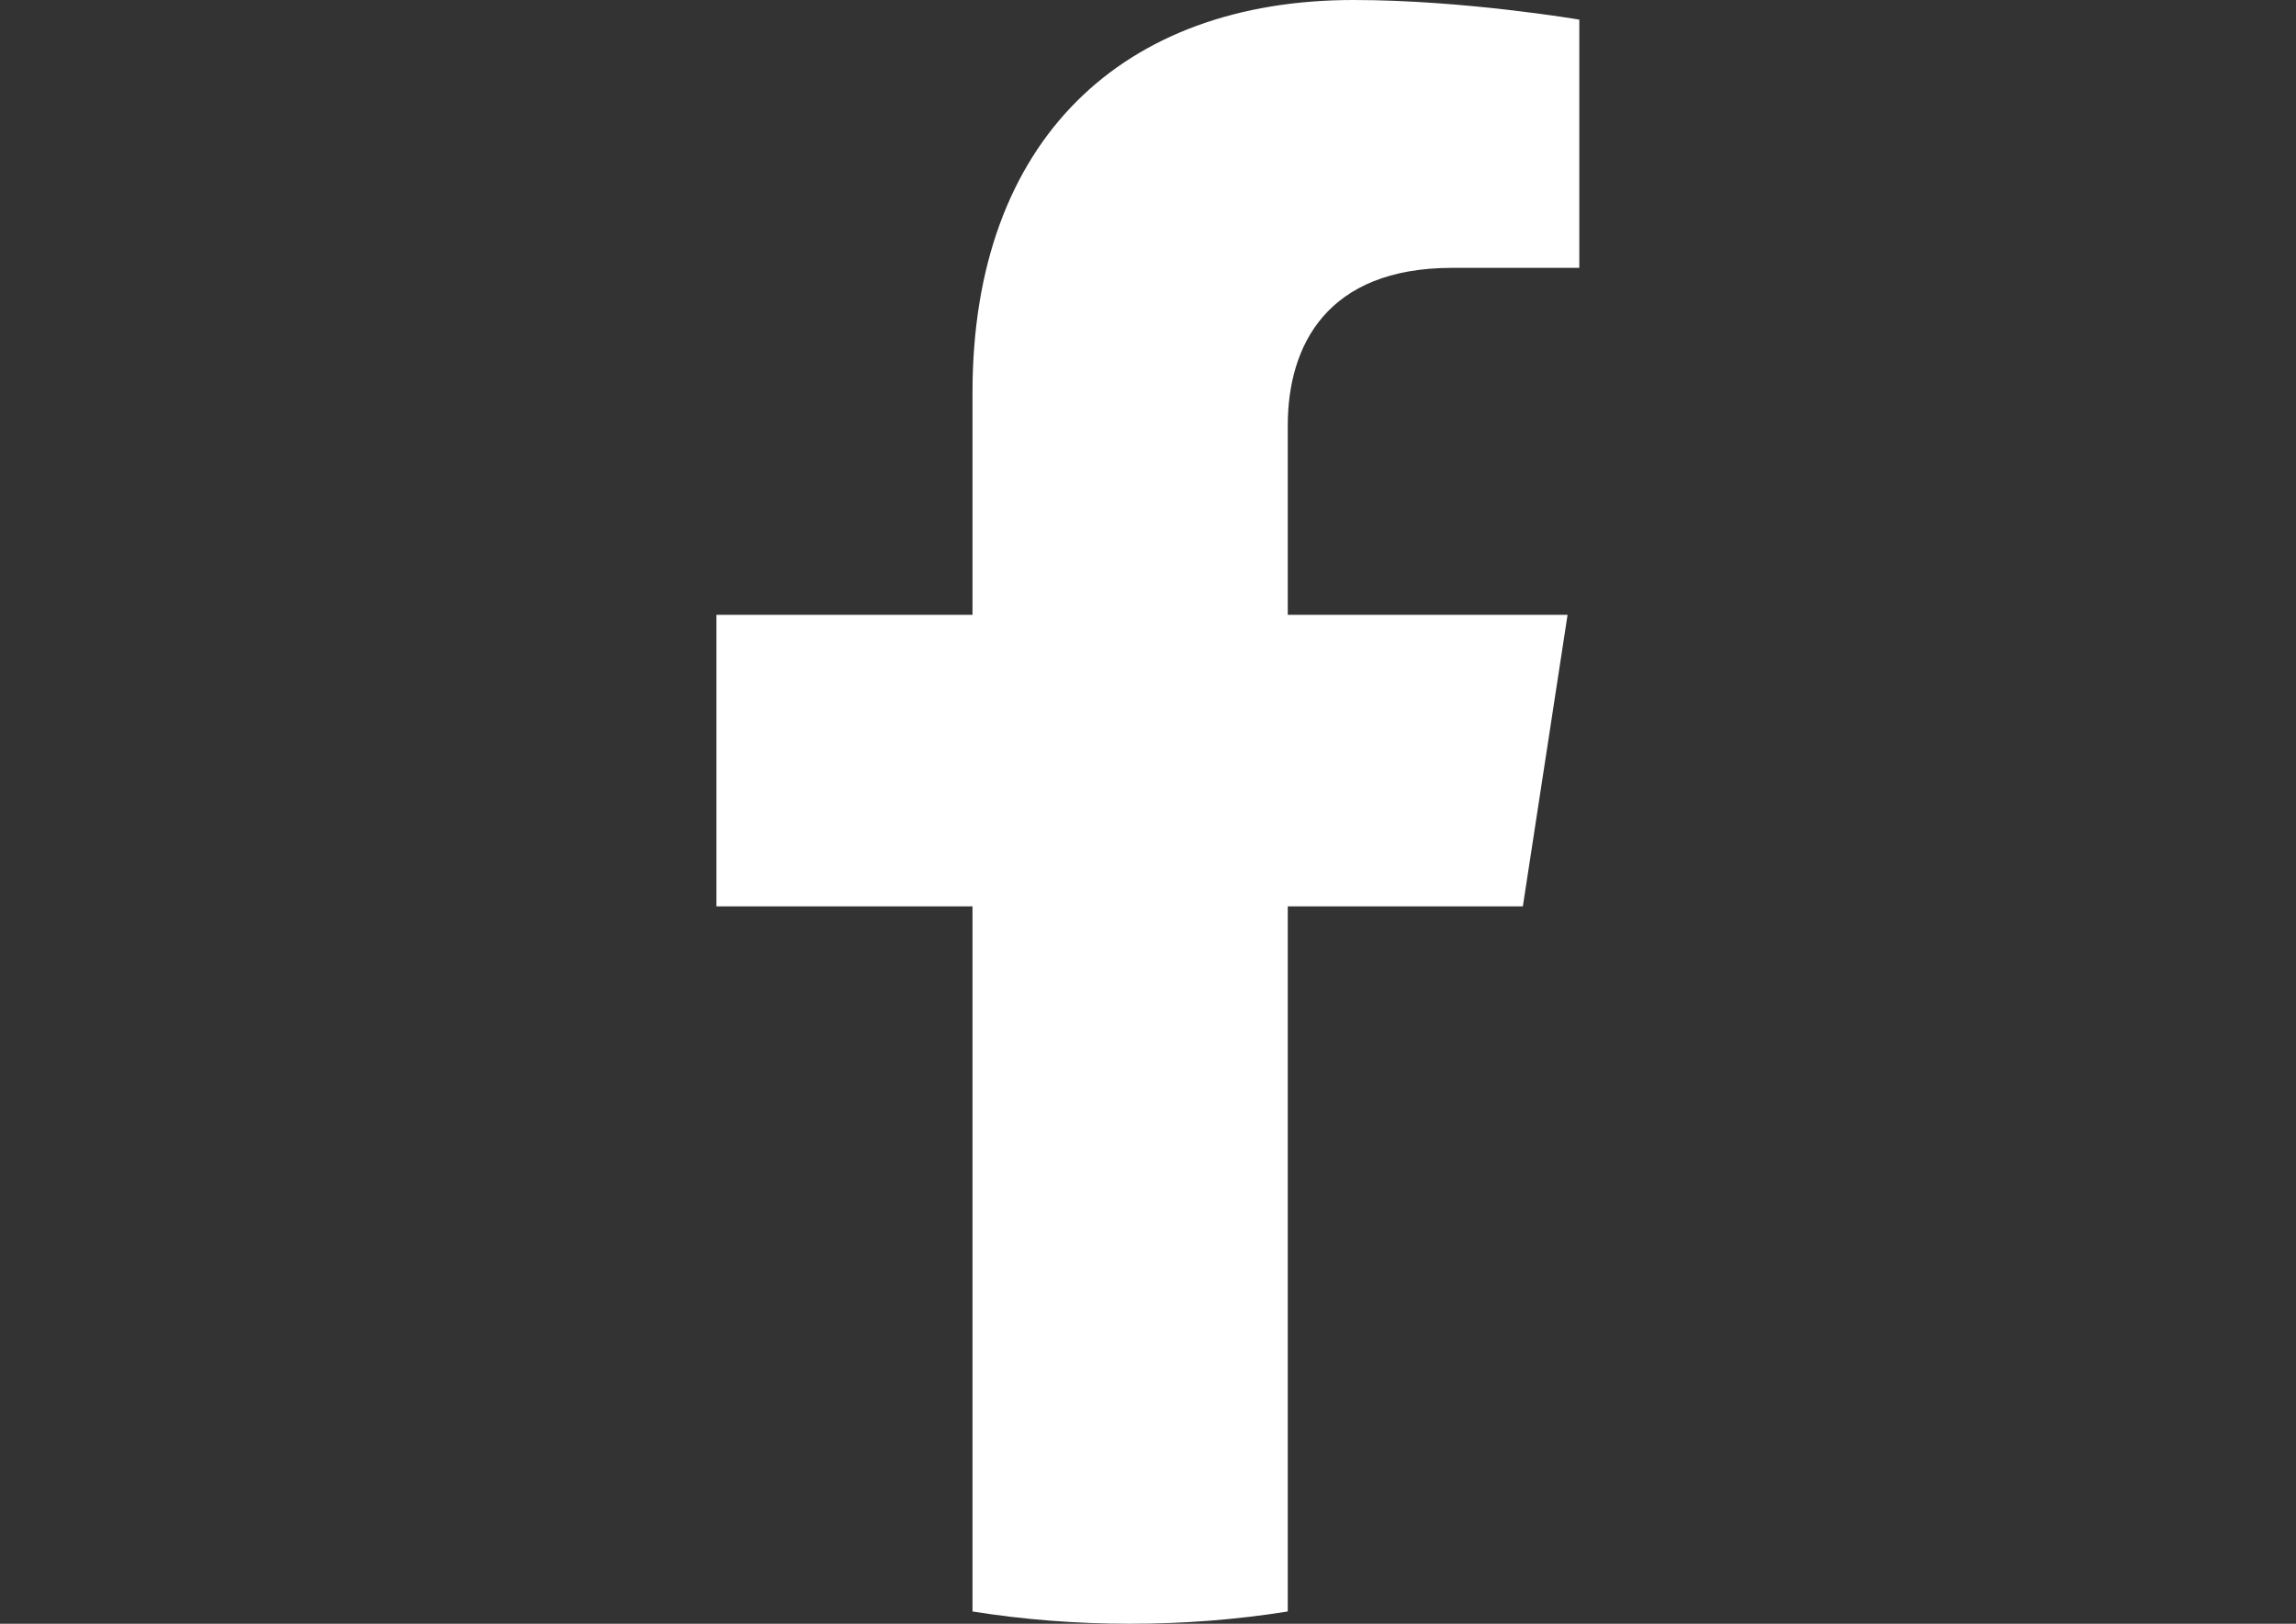
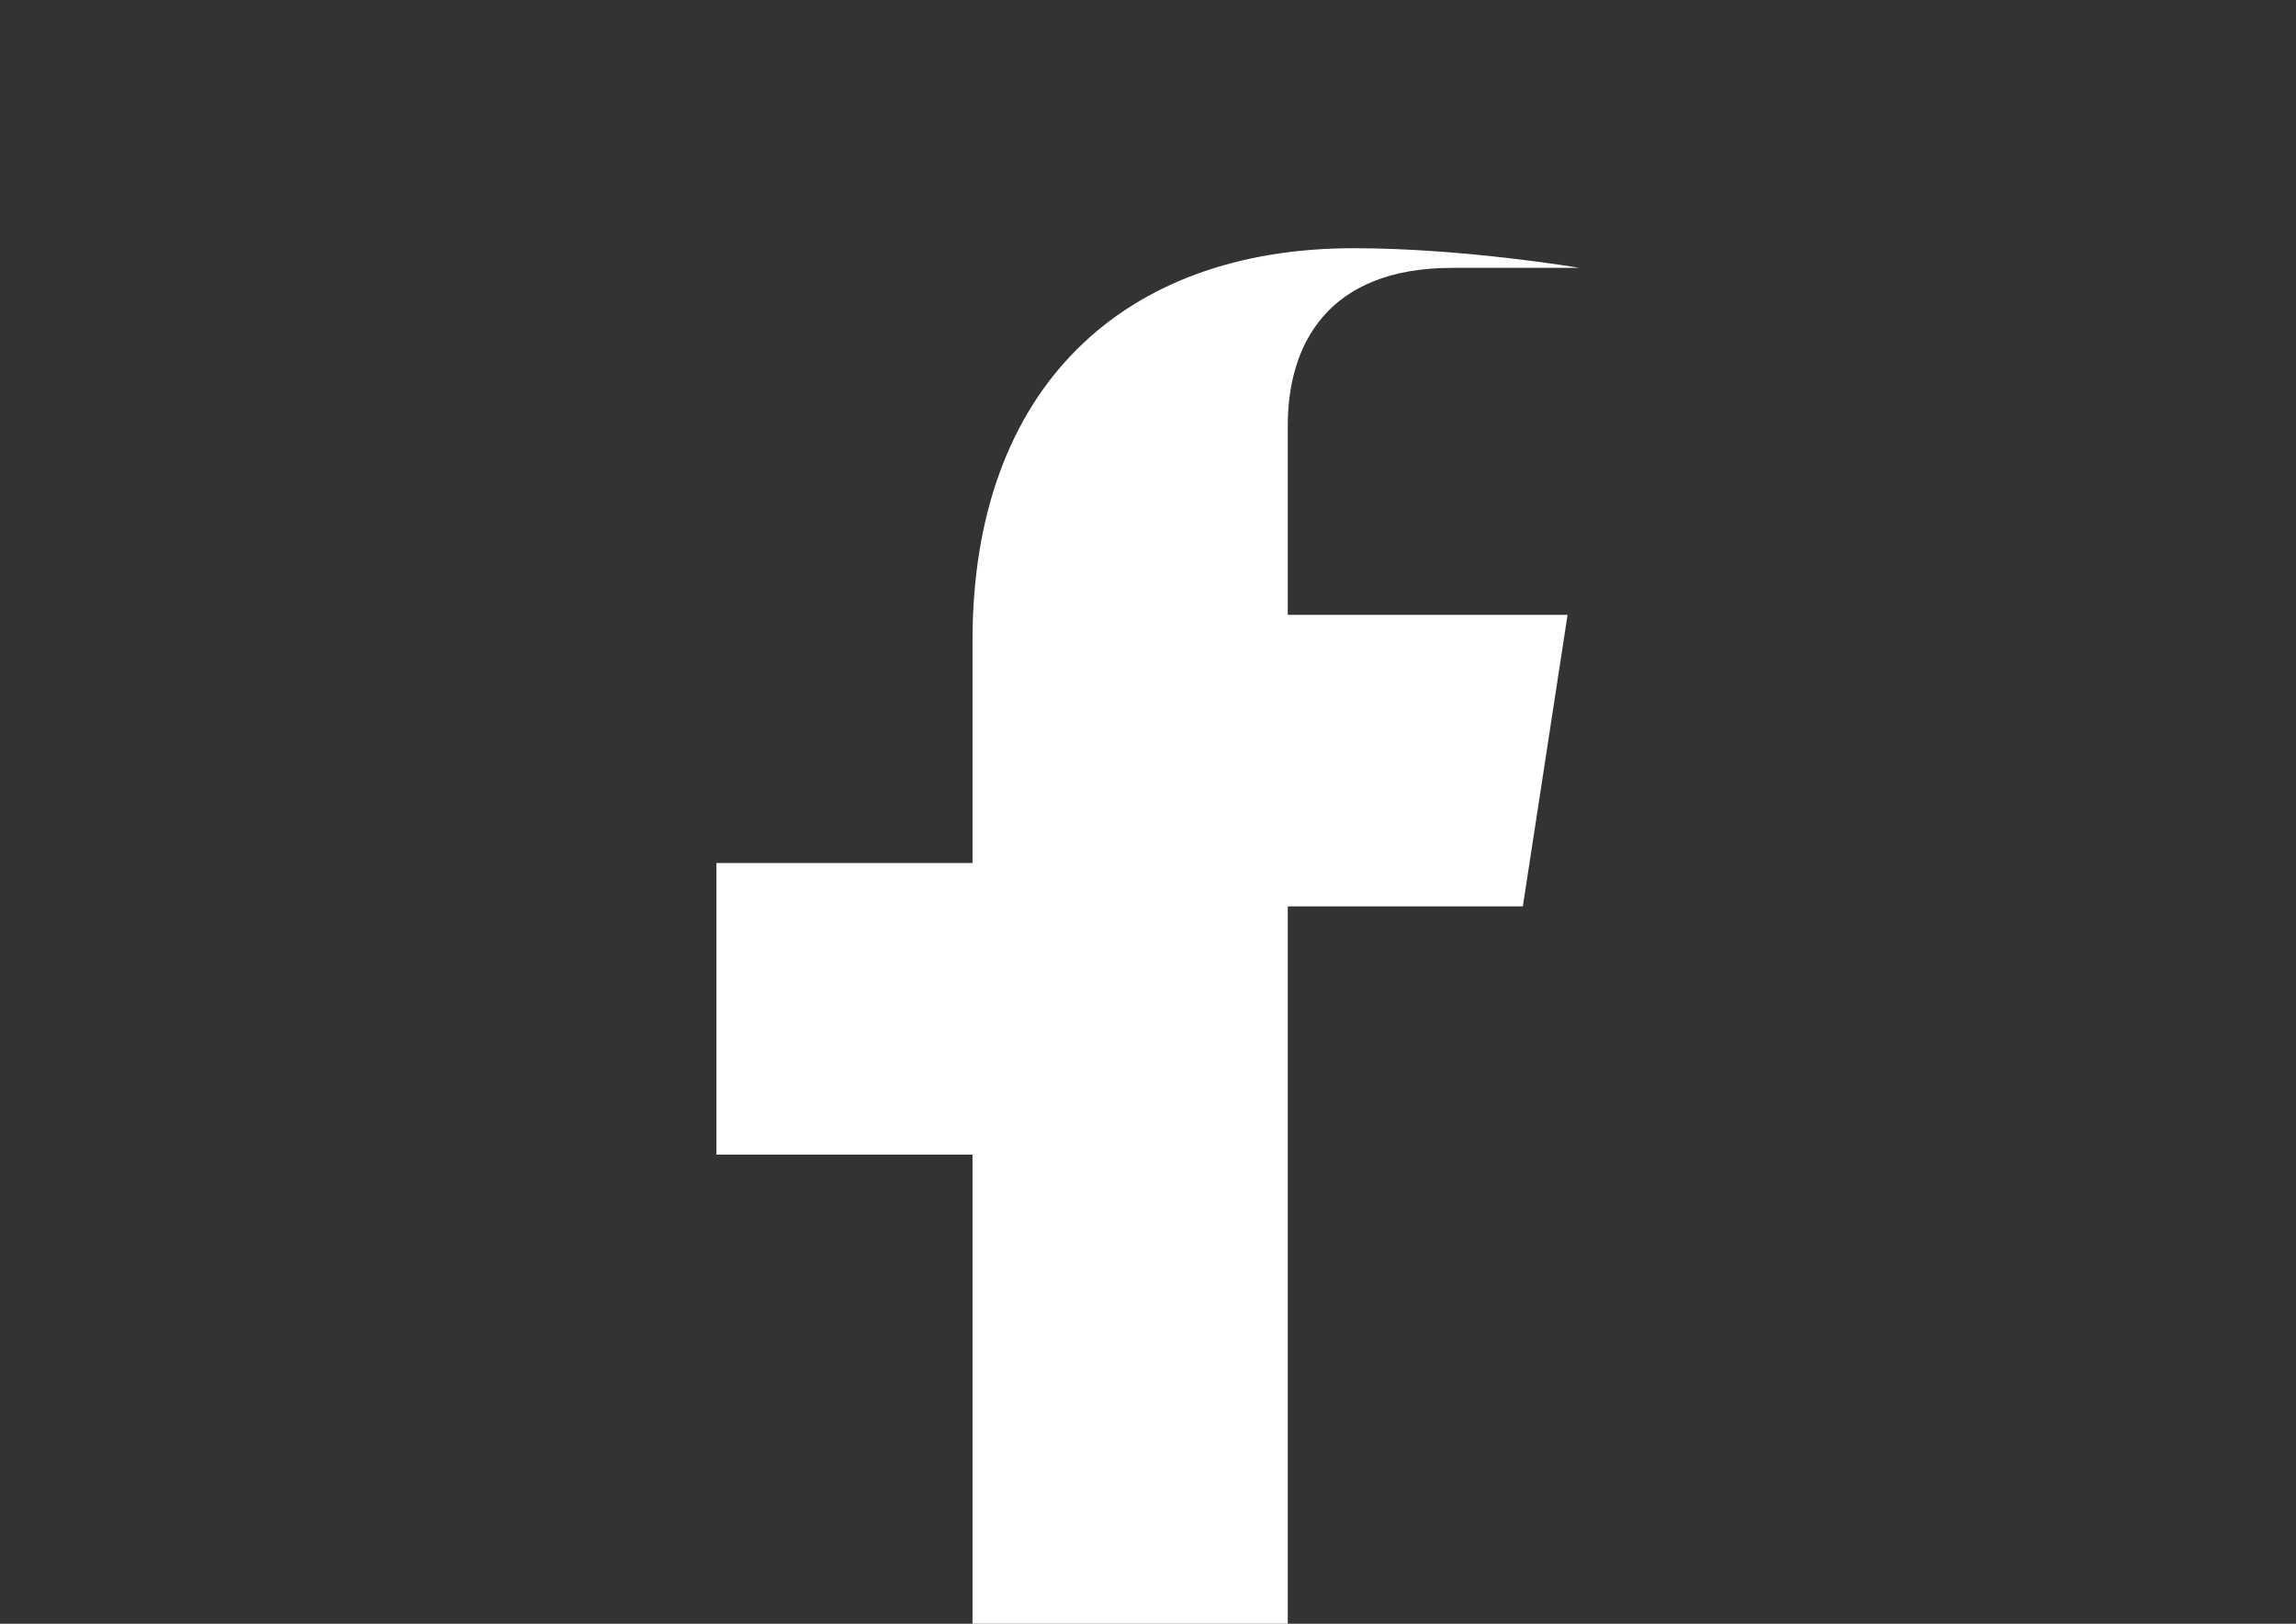
<svg xmlns="http://www.w3.org/2000/svg" version="1.1" id="Ebene_1" x="0px" y="0px" viewBox="0 0 841.9 595.3" style="enable-background:new 0 0 841.9 595.3;" xml:space="preserve">
  <rect x="0" y="0" width="841.9" height="595.3" fill="#333333" stroke="none" />
  <style type="text/css">
	.st0{fill:#FFFFFF;}
</style>
-   <path class="st0" d="M558.4,332.3l16.4-106.9H472.2V156c0-29.3,14.3-57.8,60.3-57.8h46.6v-91c0,0-42.3-7.2-82.8-7.2  c-84.5,0-139.7,51.2-139.7,143.9v81.5h-93.9v106.9h93.9v258.5c18.8,3,38.1,4.5,57.8,4.5s39-1.5,57.8-4.5V332.3H558.4z" />
+   <path class="st0" d="M558.4,332.3l16.4-106.9H472.2V156c0-29.3,14.3-57.8,60.3-57.8h46.6c0,0-42.3-7.2-82.8-7.2  c-84.5,0-139.7,51.2-139.7,143.9v81.5h-93.9v106.9h93.9v258.5c18.8,3,38.1,4.5,57.8,4.5s39-1.5,57.8-4.5V332.3H558.4z" />
</svg>